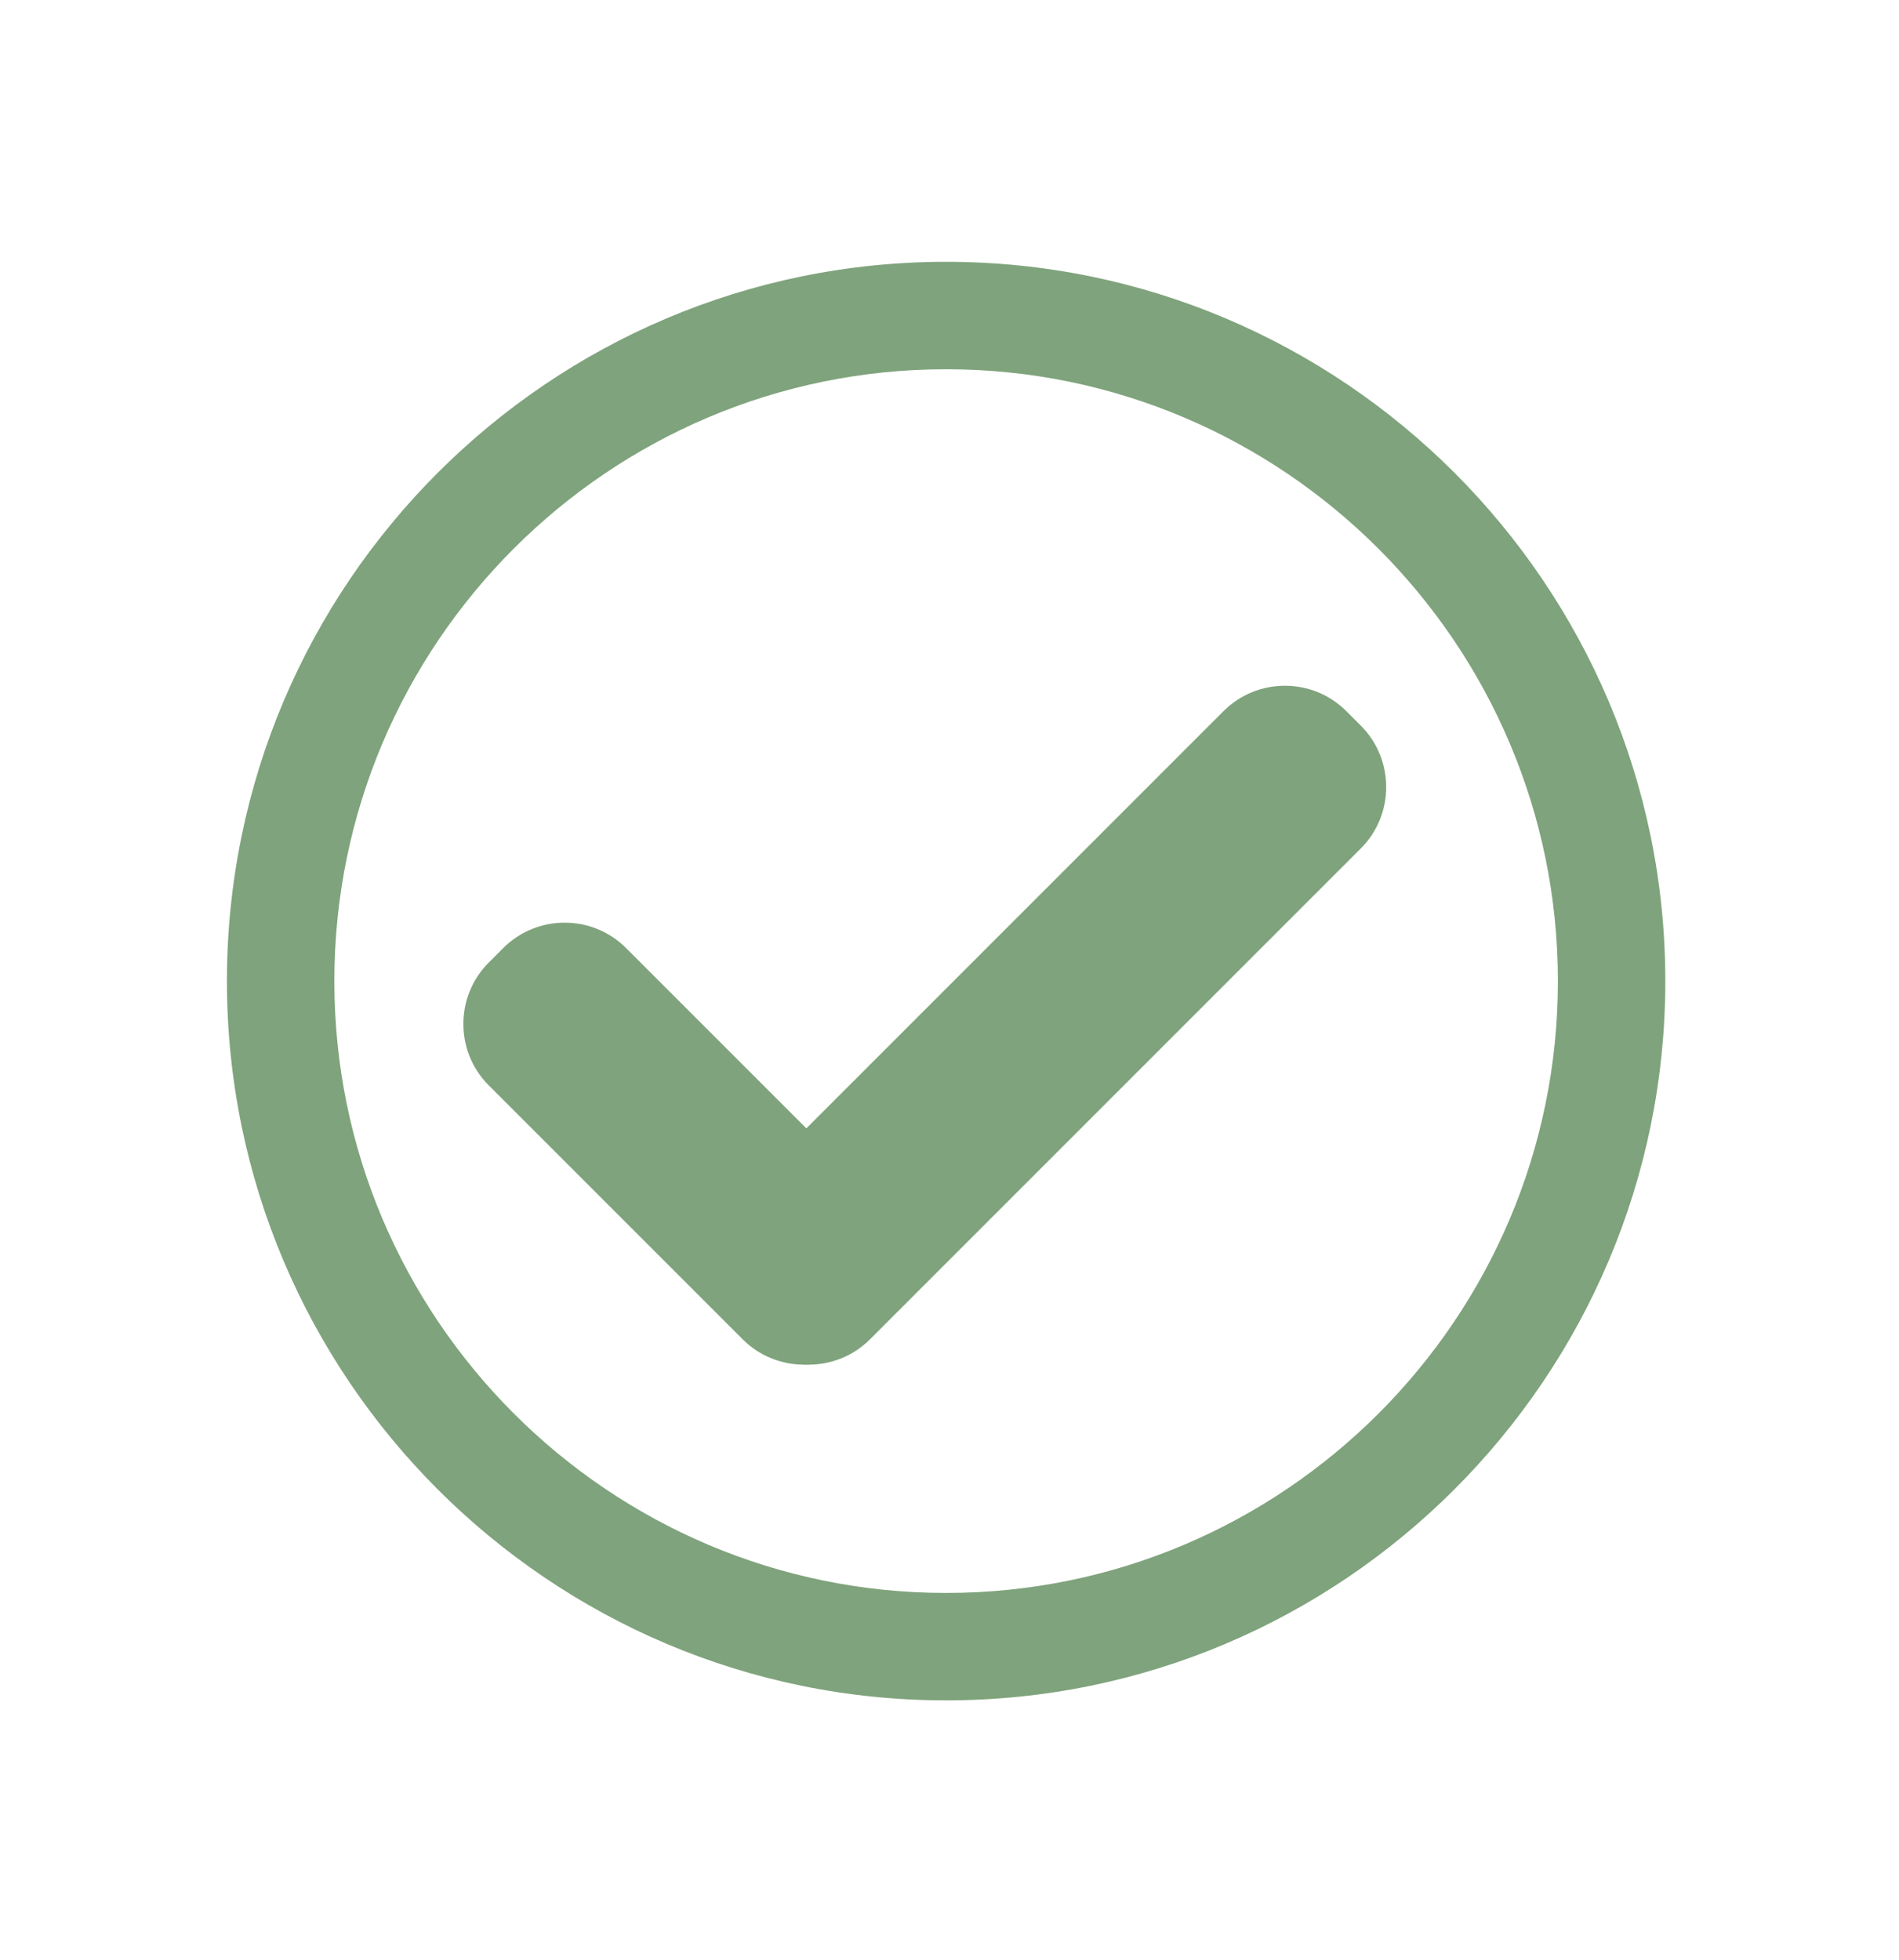
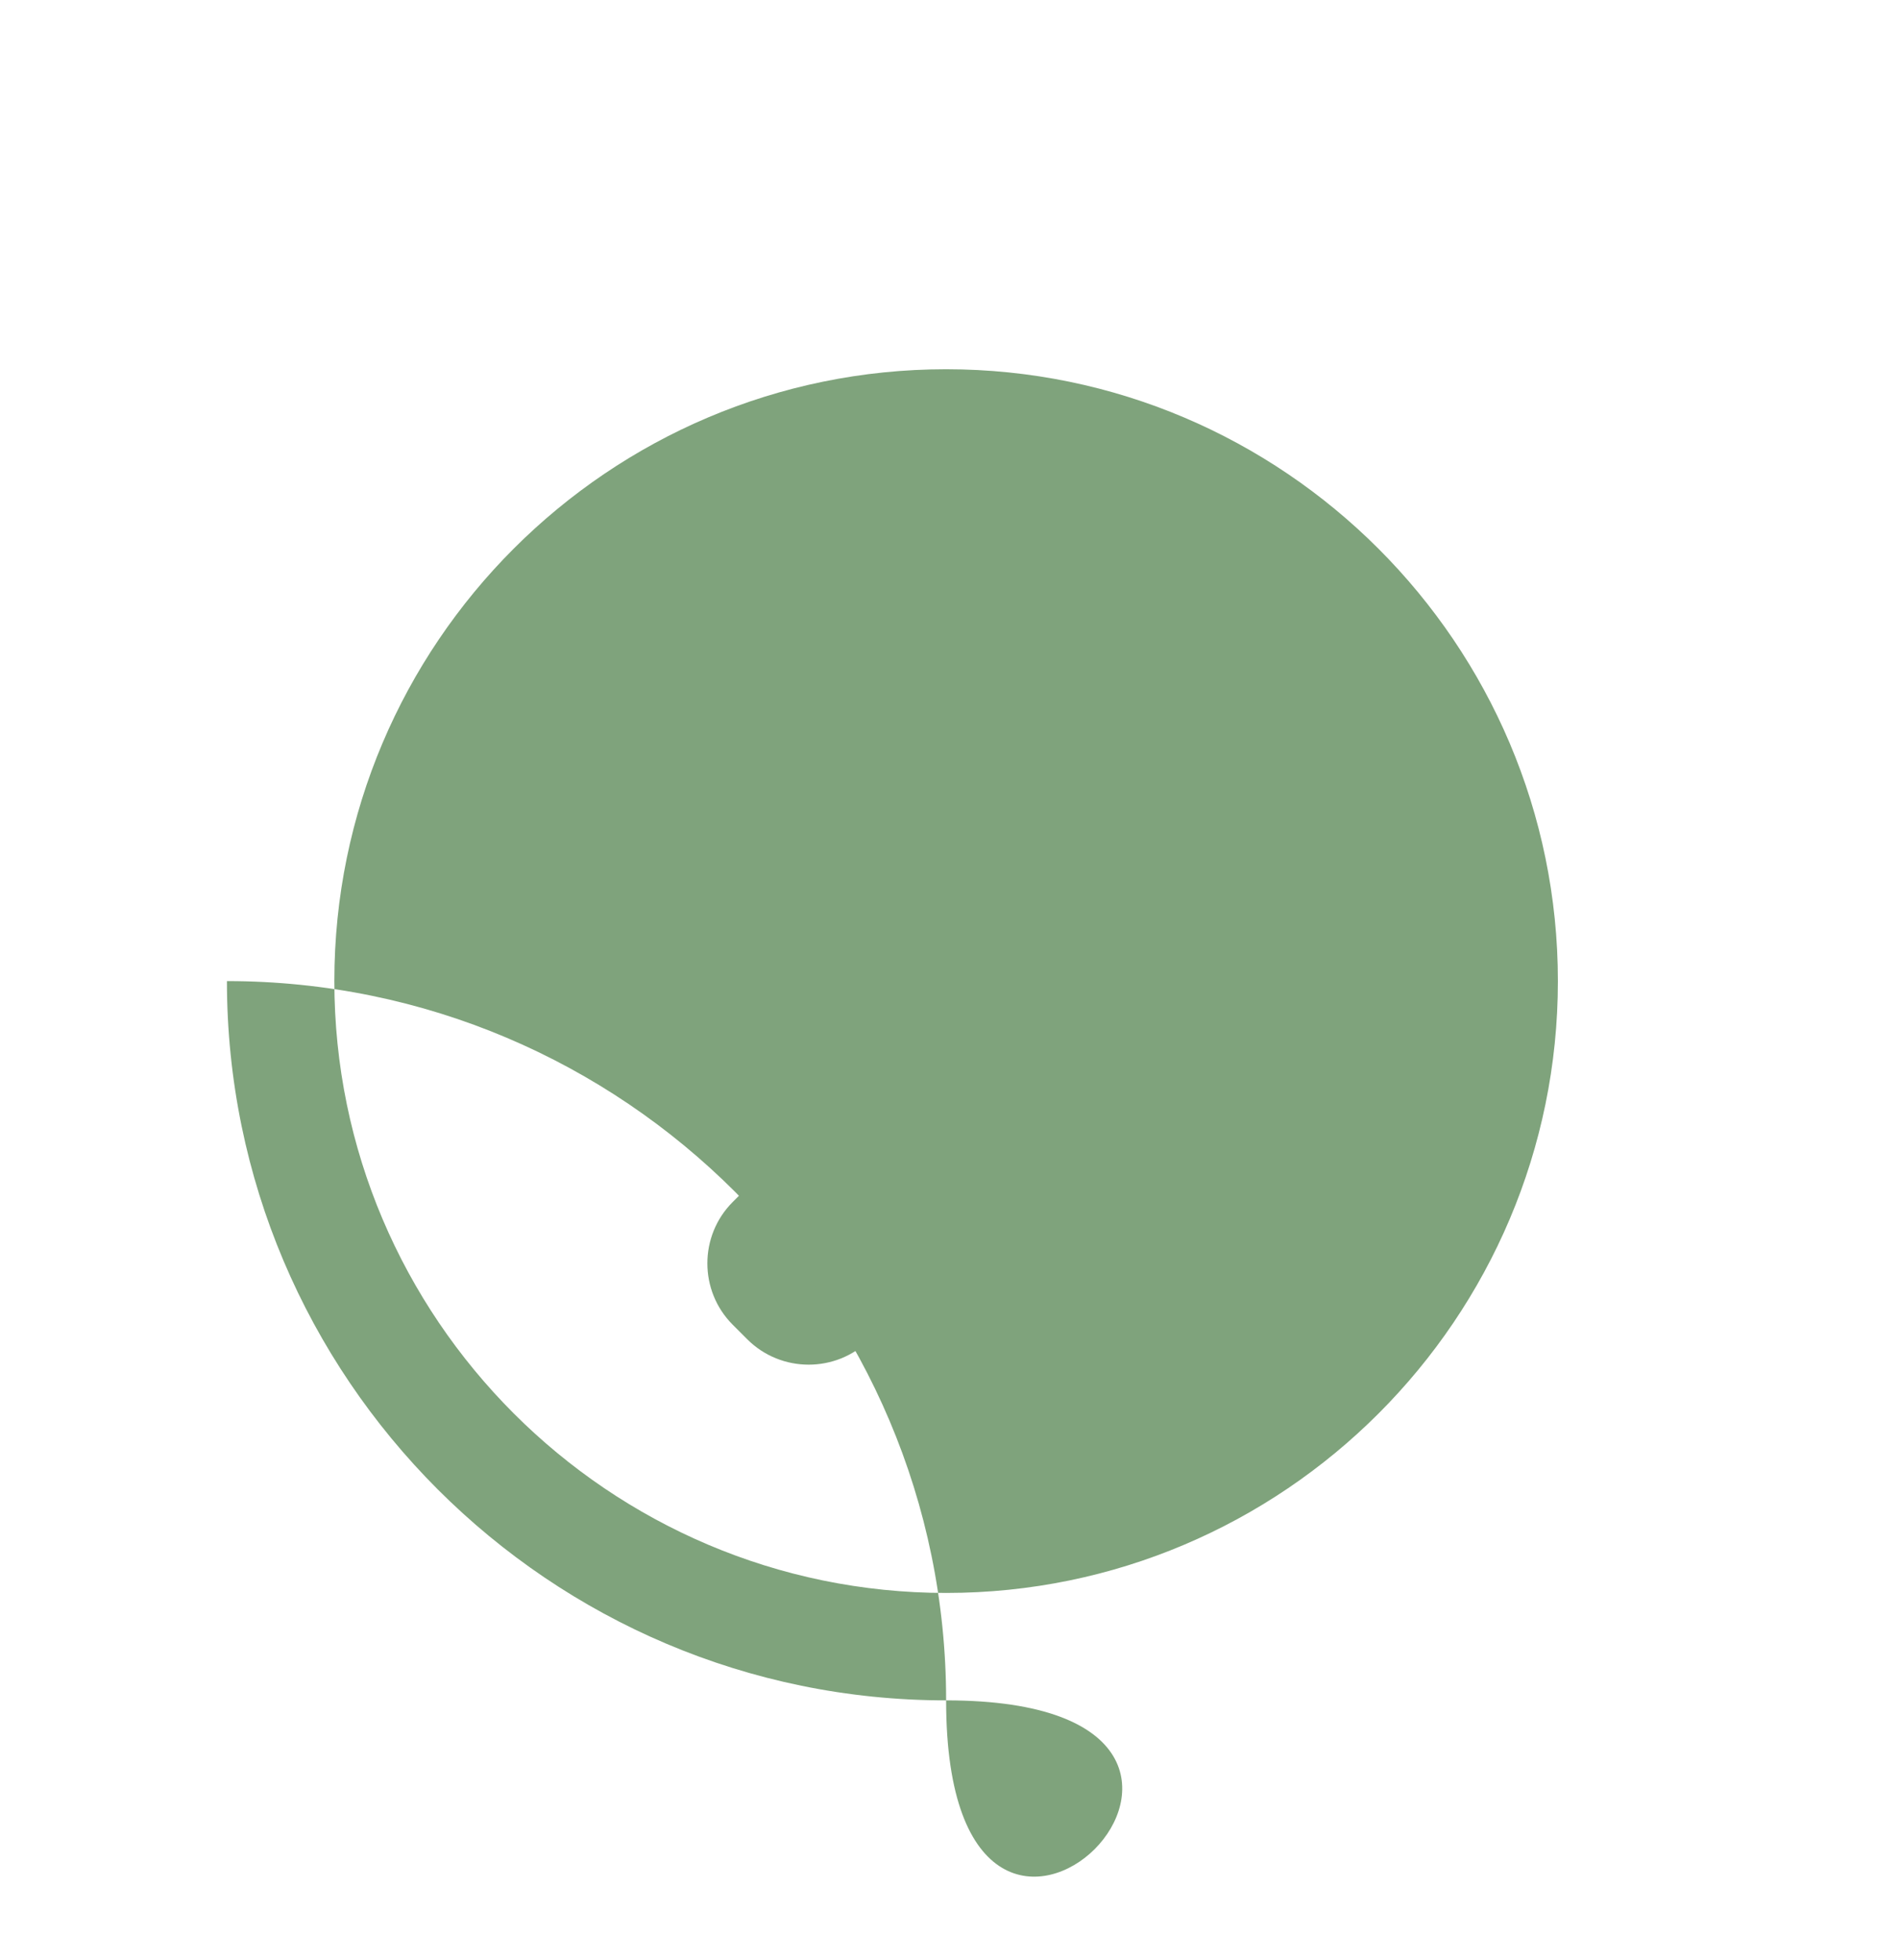
<svg xmlns="http://www.w3.org/2000/svg" version="1.1" id="Layer_1" x="0px" y="0px" viewBox="0 0 533.9 550.9" style="enable-background:new 0 0 533.9 550.9;" xml:space="preserve">
  <style type="text/css">
	.st0{fill:#7FA37C;}
</style>
  <g>
    <g>
-       <path class="st0" d="M247.4,372.4l-4.1,4.1c-9.5,9.5-25,9.5-34.5,0l-71.4-71.4c-9.5-9.5-9.5-25,0-34.5l4.1-4.1    c9.5-9.5,25-9.5,34.5,0l71.4,71.4C257.1,347.4,257.1,362.9,247.4,372.4z" />
-     </g>
+       </g>
    <g>
      <path class="st0" d="M206,372.4l4.1,4.1c9.5,9.5,25,9.5,34.5,0l138-138c9.5-9.5,9.5-25,0-34.5l-4.1-4.1c-9.5-9.5-25-9.5-34.5,0    l-138,138C196.5,347.4,196.5,362.9,206,372.4z" />
    </g>
  </g>
  <g>
-     <path class="st0" d="M266,478c-111.5,0-202.2-90.7-202.2-202.2S154.5,73.6,266,73.6c111.5,0,202.2,90.7,202.2,202.2   S377.4,478,266,478z M266,103.8c-94.9,0-172,77.2-172,172s77.2,172,172,172c94.9,0,172-77.2,172-172S360.8,103.8,266,103.8z" />
+     <path class="st0" d="M266,478c-111.5,0-202.2-90.7-202.2-202.2c111.5,0,202.2,90.7,202.2,202.2   S377.4,478,266,478z M266,103.8c-94.9,0-172,77.2-172,172s77.2,172,172,172c94.9,0,172-77.2,172-172S360.8,103.8,266,103.8z" />
  </g>
</svg>